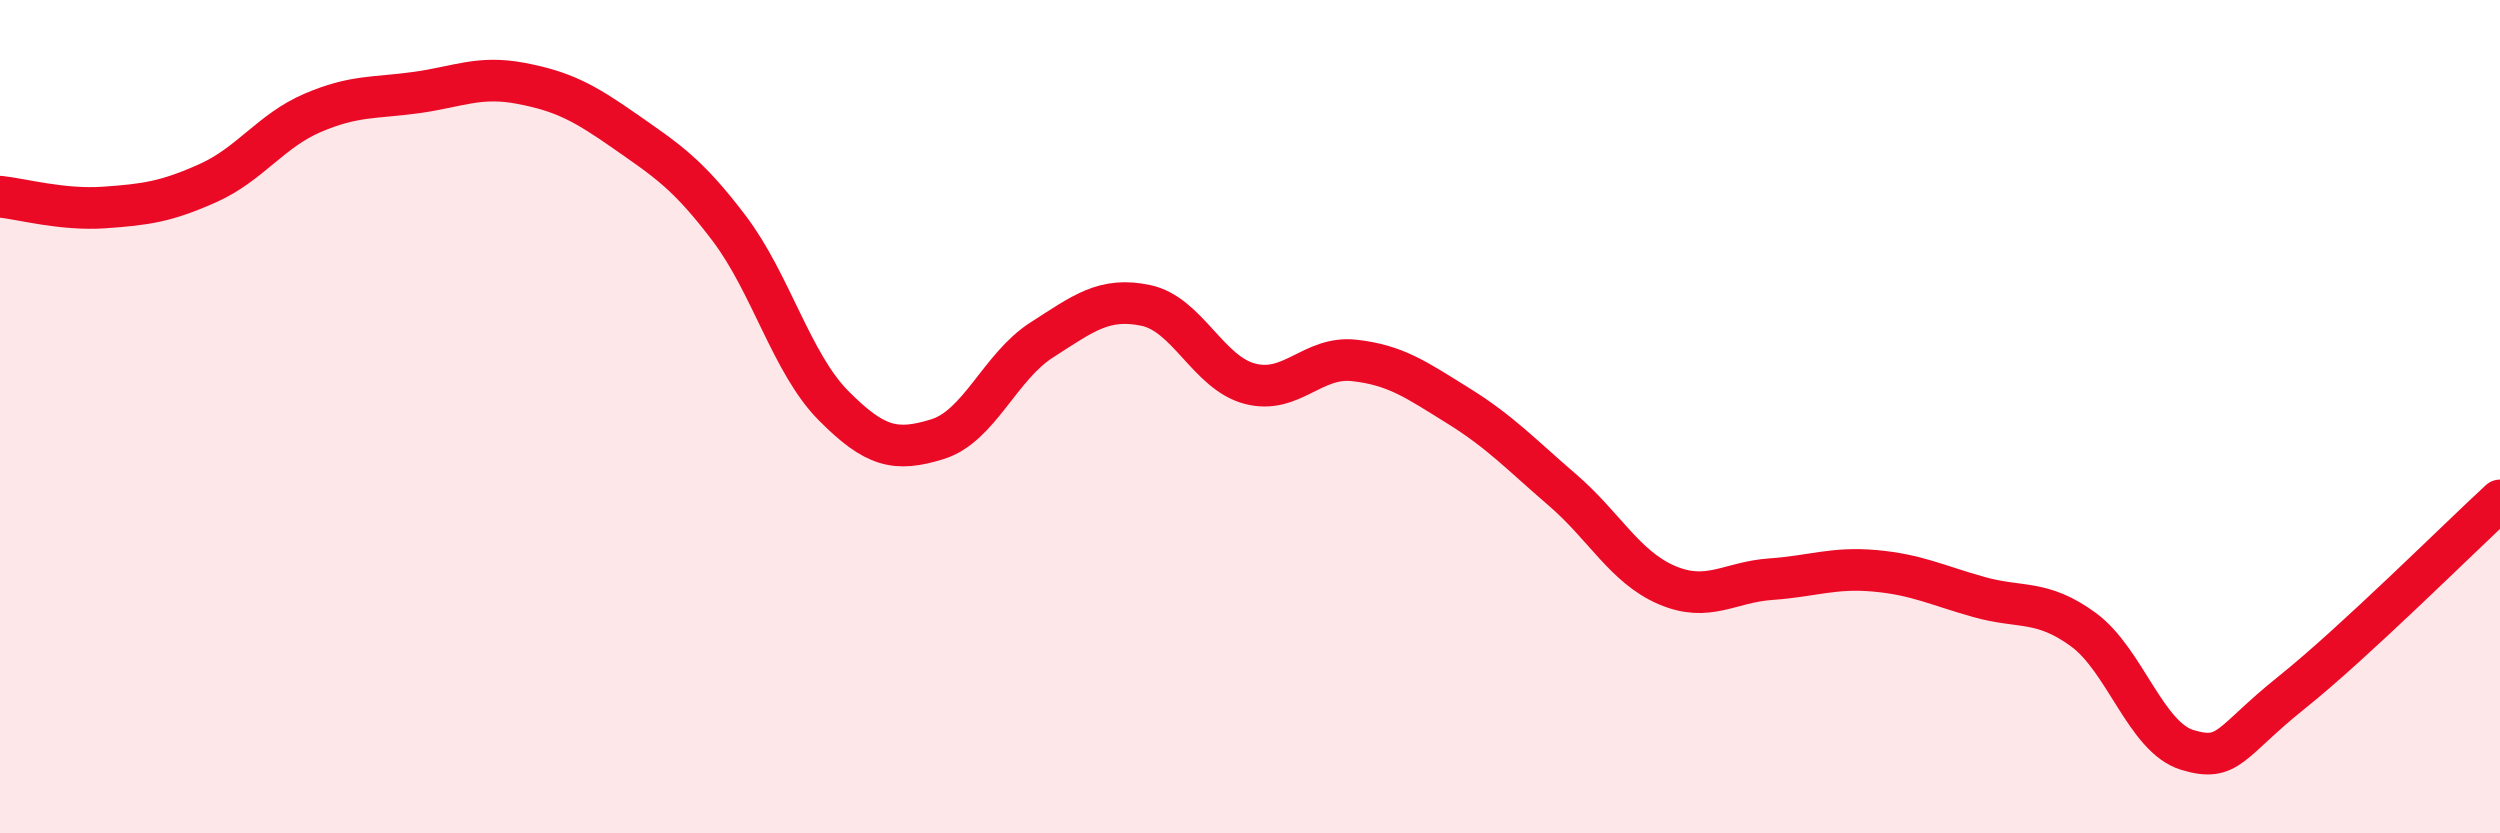
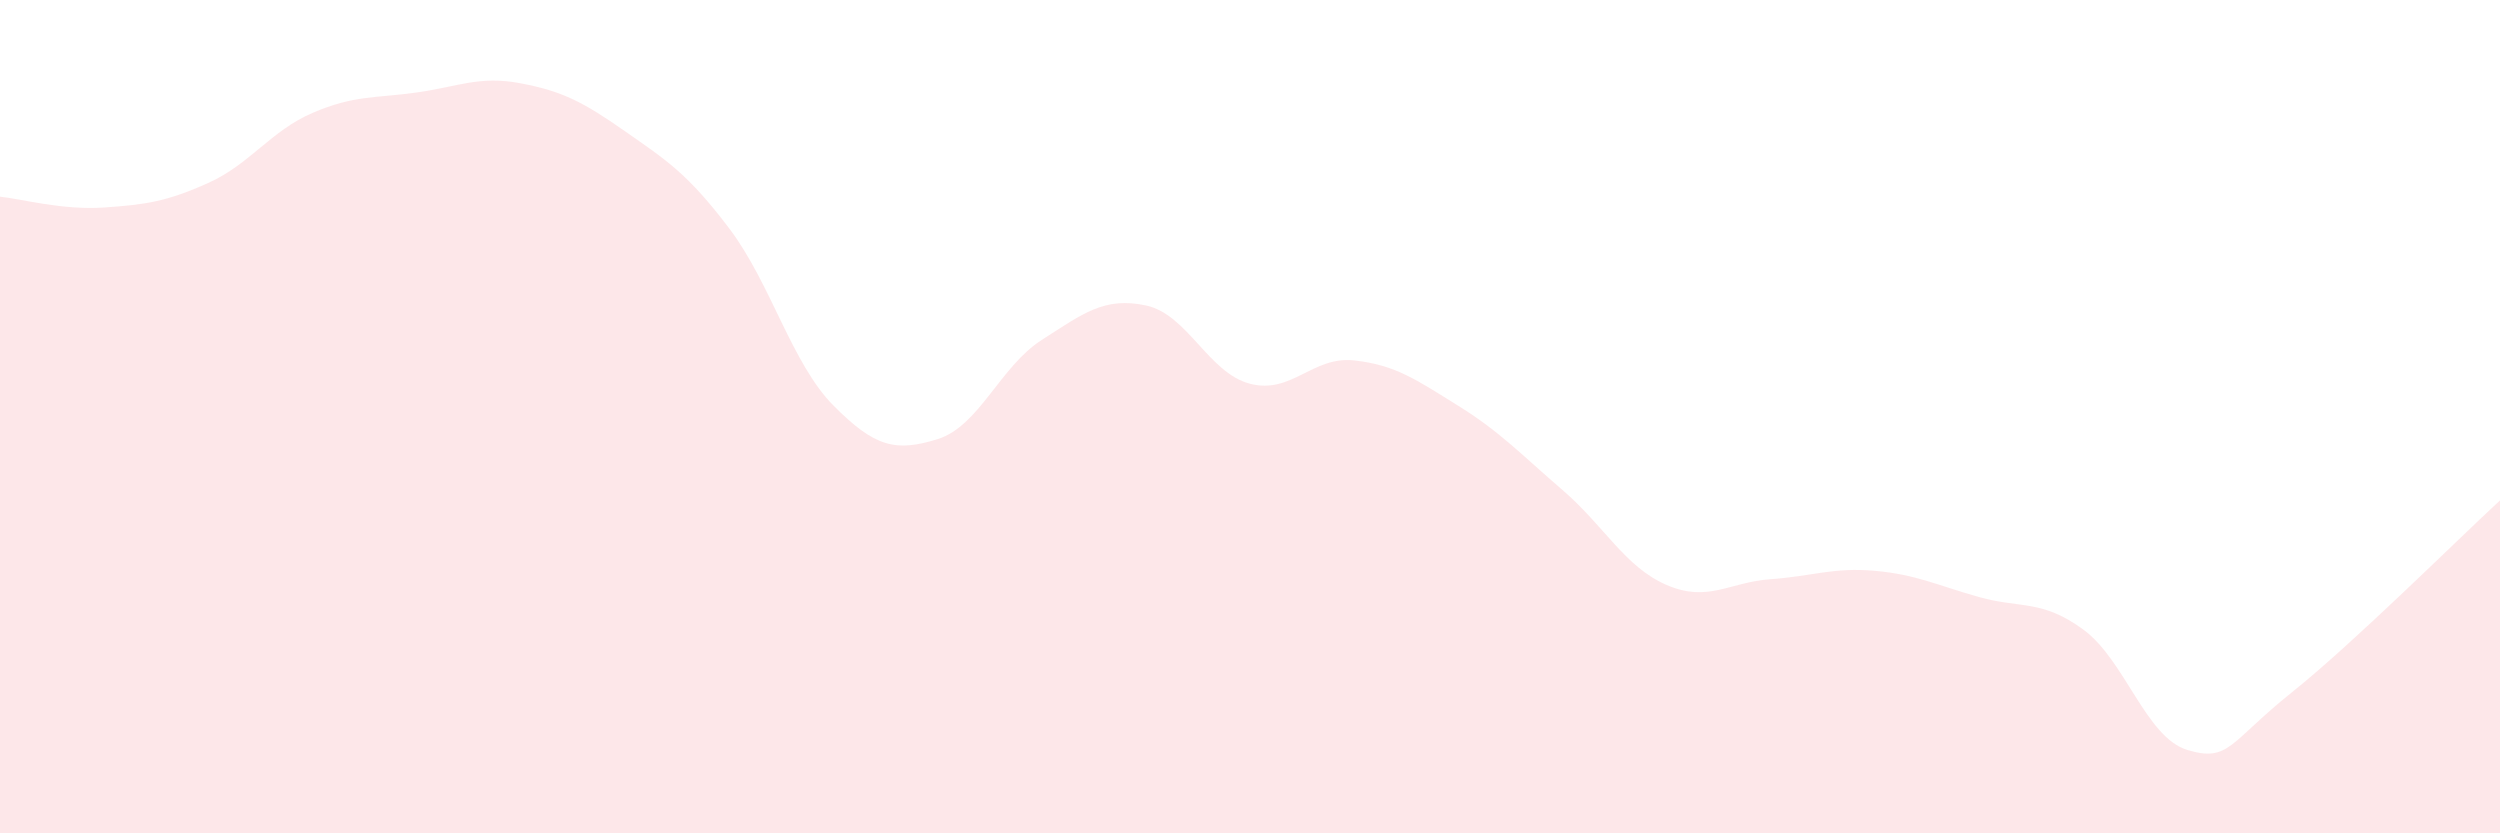
<svg xmlns="http://www.w3.org/2000/svg" width="60" height="20" viewBox="0 0 60 20">
  <path d="M 0,4.72 C 0.5,4.77 1.5,5.05 2.5,4.98 C 3.5,4.91 4,4.84 5,4.39 C 6,3.94 6.5,3.14 7.5,2.71 C 8.5,2.28 9,2.36 10,2.22 C 11,2.08 11.5,1.81 12.5,2 C 13.5,2.19 14,2.45 15,3.15 C 16,3.85 16.5,4.16 17.5,5.48 C 18.5,6.8 19,8.72 20,9.73 C 21,10.74 21.5,10.85 22.5,10.54 C 23.5,10.23 24,8.8 25,8.16 C 26,7.52 26.5,7.12 27.5,7.33 C 28.5,7.54 29,8.95 30,9.21 C 31,9.47 31.5,8.54 32.5,8.65 C 33.5,8.76 34,9.12 35,9.74 C 36,10.36 36.5,10.9 37.5,11.76 C 38.5,12.62 39,13.61 40,14.04 C 41,14.47 41.5,13.97 42.5,13.9 C 43.5,13.83 44,13.61 45,13.7 C 46,13.79 46.5,14.05 47.5,14.33 C 48.5,14.61 49,14.38 50,15.11 C 51,15.84 51.5,17.7 52.5,18 C 53.5,18.3 53.5,17.82 55,16.62 C 56.5,15.42 59,12.93 60,12.01L60 20L0 20Z" fill="#EB0A25" opacity="0.1" stroke-linecap="round" stroke-linejoin="round" />
-   <path d="M 0,4.72 C 0.5,4.77 1.5,5.05 2.5,4.98 C 3.5,4.91 4,4.84 5,4.39 C 6,3.94 6.5,3.14 7.5,2.71 C 8.5,2.28 9,2.36 10,2.22 C 11,2.08 11.5,1.81 12.5,2 C 13.5,2.19 14,2.45 15,3.15 C 16,3.85 16.5,4.16 17.5,5.48 C 18.5,6.8 19,8.72 20,9.73 C 21,10.74 21.5,10.85 22.5,10.54 C 23.5,10.23 24,8.8 25,8.16 C 26,7.52 26.5,7.12 27.5,7.33 C 28.5,7.54 29,8.95 30,9.21 C 31,9.47 31.5,8.54 32.5,8.65 C 33.5,8.76 34,9.12 35,9.74 C 36,10.36 36.5,10.9 37.5,11.76 C 38.5,12.62 39,13.61 40,14.04 C 41,14.47 41.5,13.97 42.5,13.9 C 43.5,13.83 44,13.61 45,13.7 C 46,13.79 46.5,14.05 47.5,14.33 C 48.5,14.61 49,14.38 50,15.11 C 51,15.84 51.5,17.7 52.5,18 C 53.5,18.3 53.5,17.82 55,16.62 C 56.5,15.42 59,12.93 60,12.01" stroke="#EB0A25" stroke-width="1" fill="none" stroke-linecap="round" stroke-linejoin="round" />
</svg>